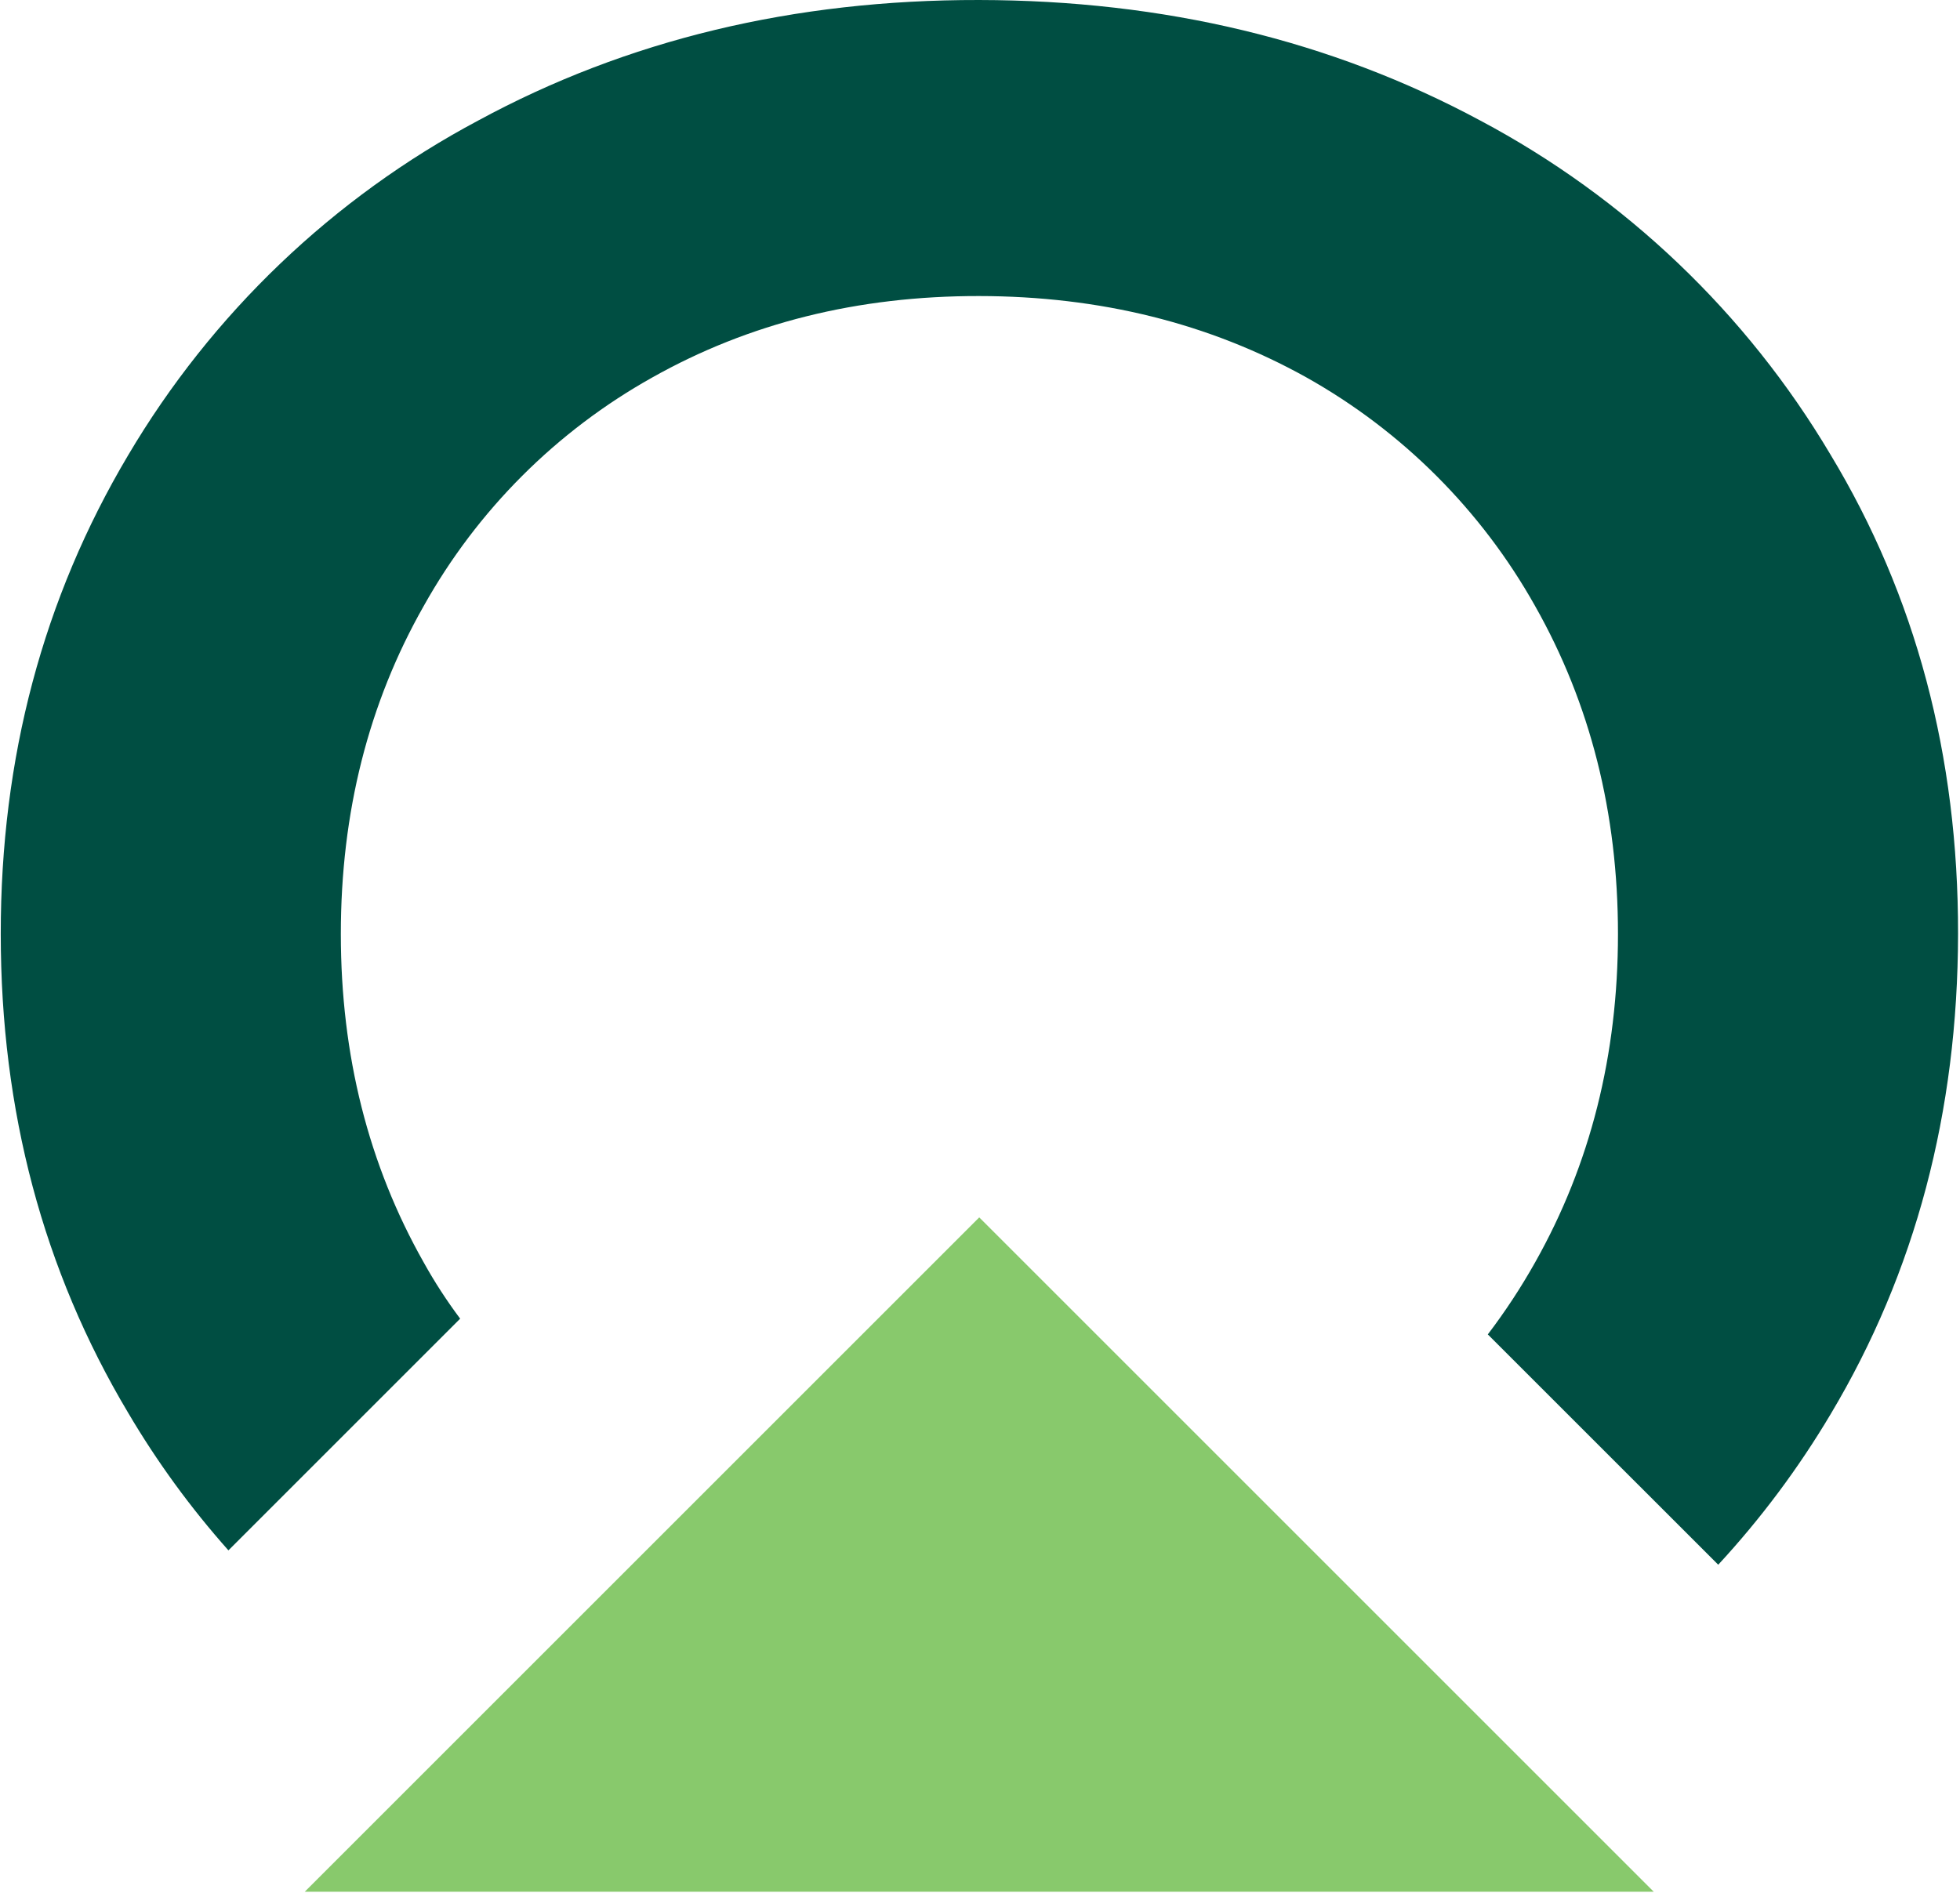
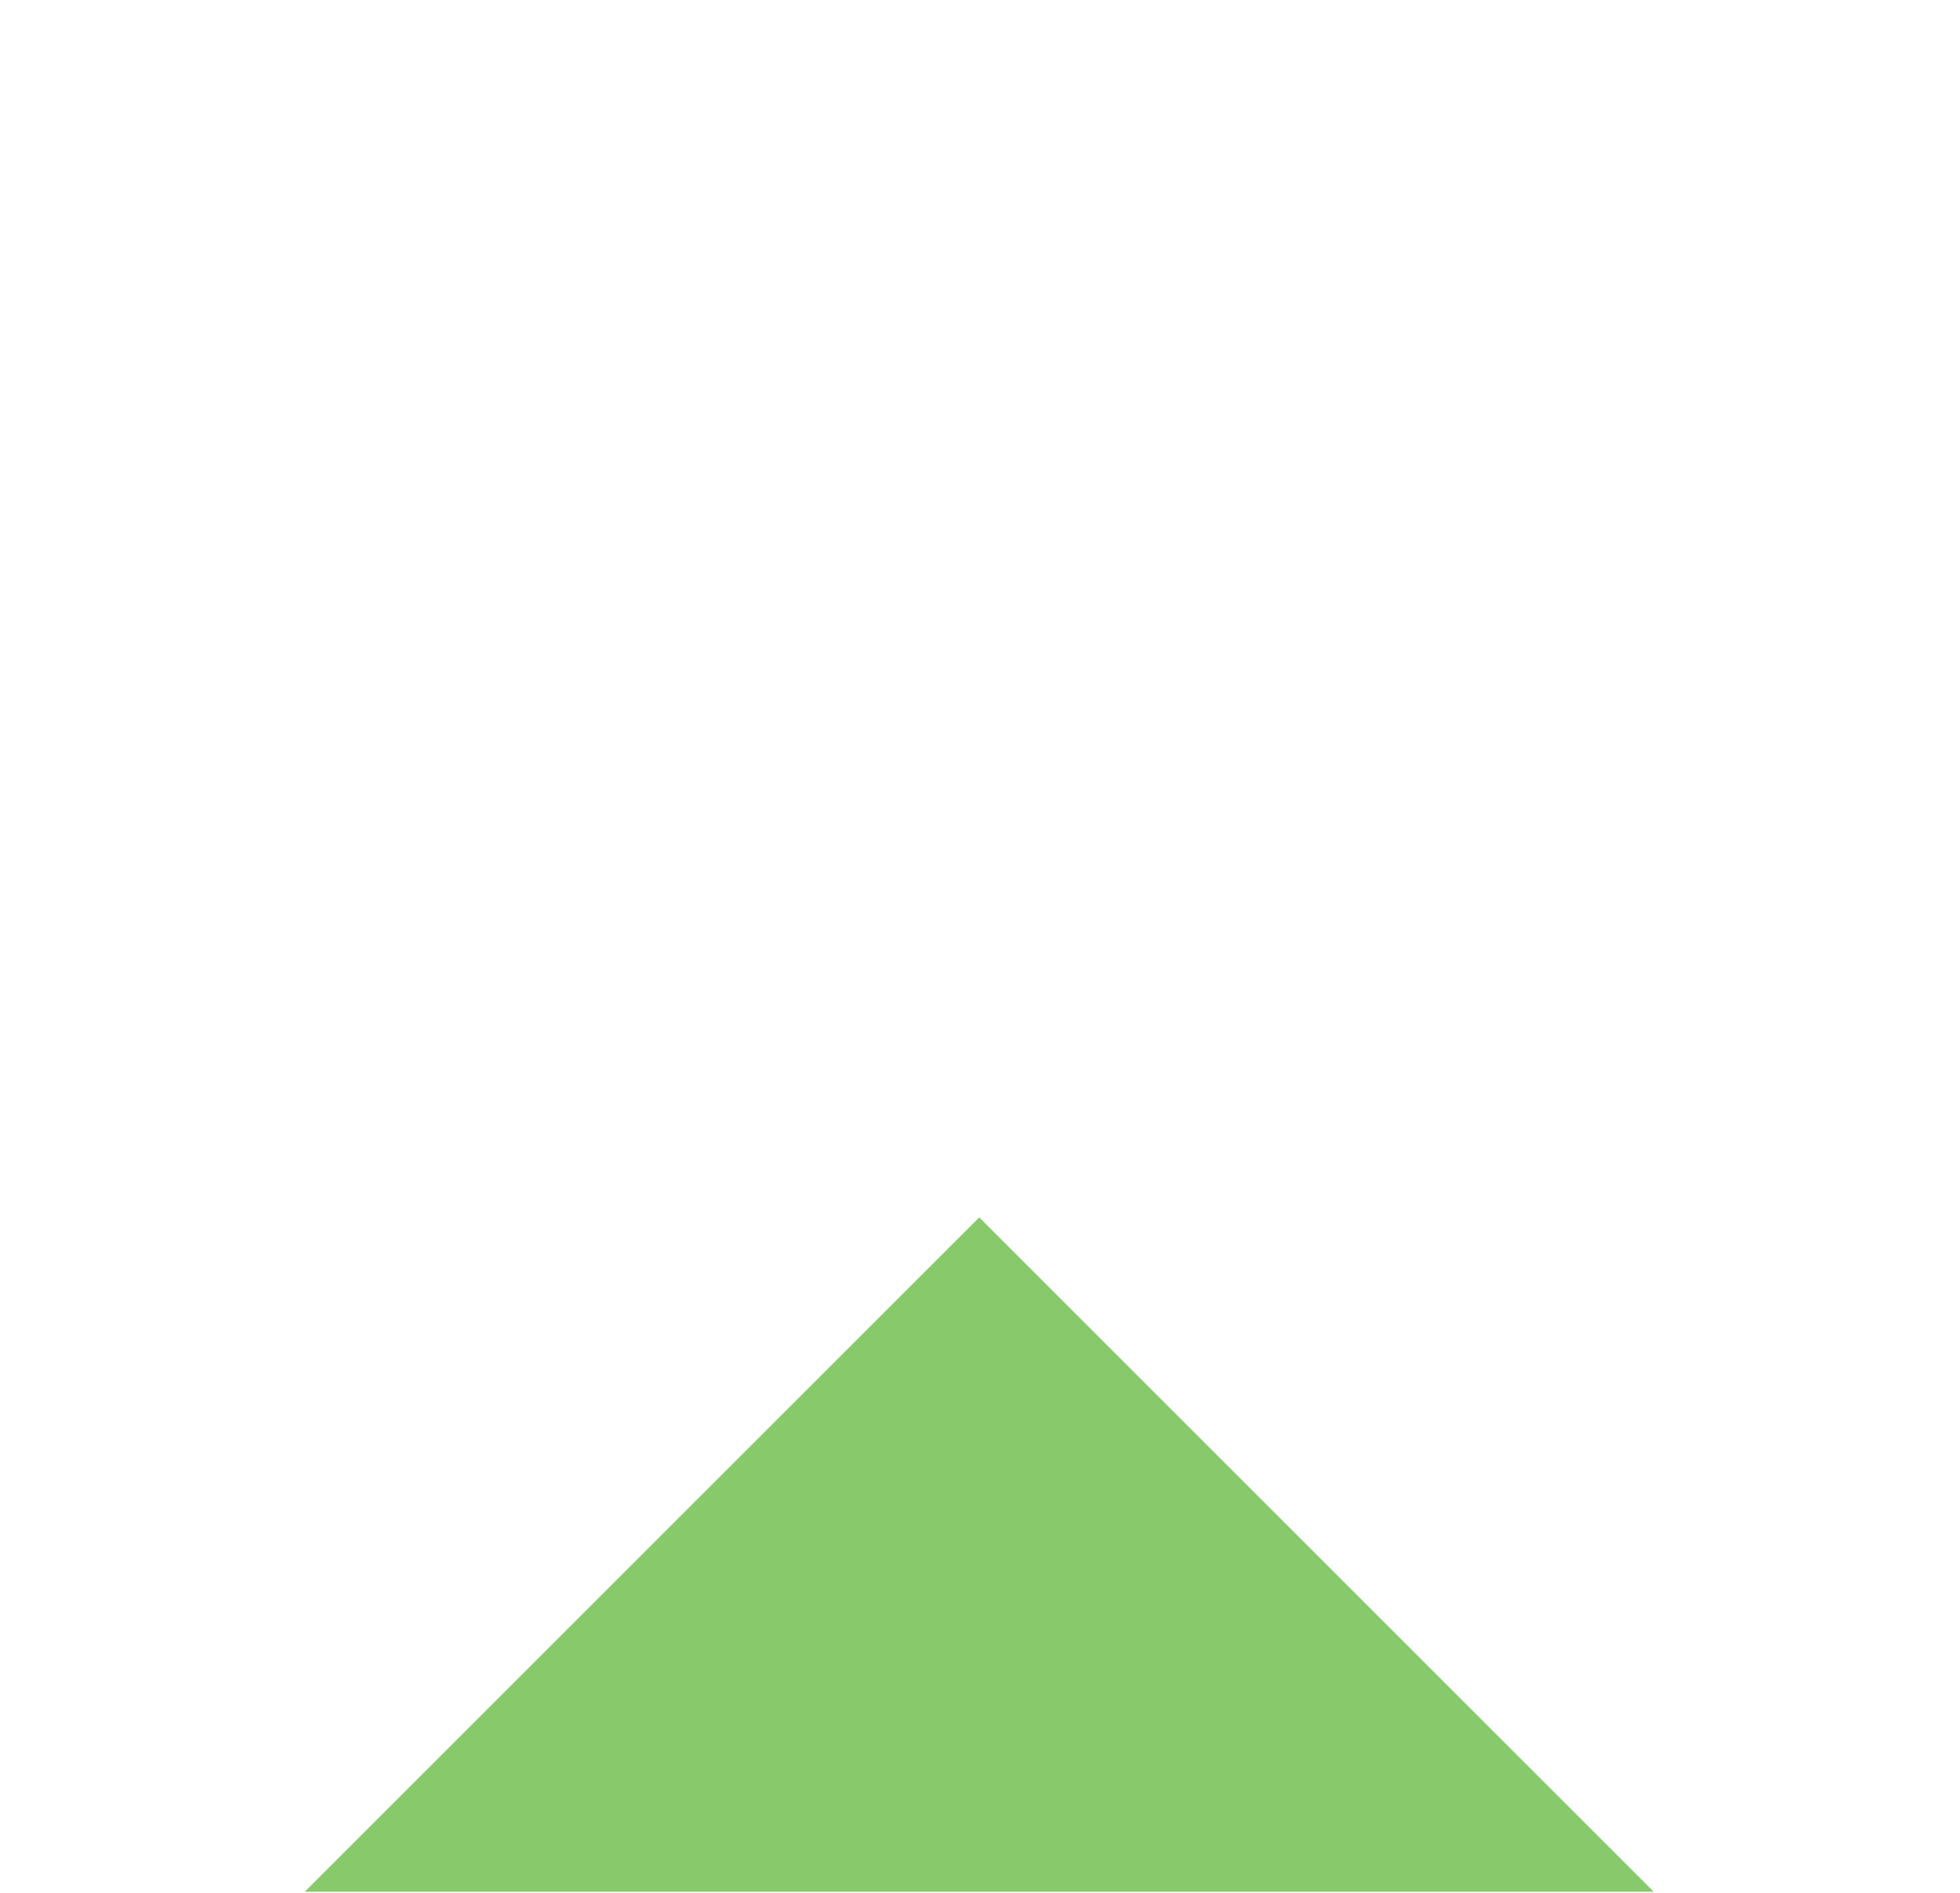
<svg xmlns="http://www.w3.org/2000/svg" width="887" height="857" viewBox="0 0 887 857" fill="none">
-   <path d="M828.34 205.688C790.384 141.747 735.565 89.458 669.902 54.563C602.486 18.313 526.871 0.126 443.059 0.001C359.246 -0.124 283.694 18.063 216.402 54.563C150.677 89.556 95.85 141.993 57.965 206.094C19.506 270.844 0.298 343.063 0.34 422.751C0.34 502.792 19.548 575.021 57.965 639.438C71.043 661.633 86.25 682.502 103.371 701.751L208.246 596.876C202.172 588.772 196.659 580.263 191.746 571.407C166.746 527.219 154.246 477.667 154.246 422.751C154.246 367.834 166.746 318.355 191.746 274.313C215.999 230.921 251.823 195.098 295.215 170.844C338.965 146.219 388.246 133.938 443.058 134.001C497.871 134.063 547.267 146.344 591.246 170.844C634.591 195.159 670.4 230.968 694.715 274.313C719.715 318.501 732.215 367.98 732.215 422.751C732.215 477.521 719.715 527.074 694.715 571.407C688.344 582.755 681.191 593.645 673.308 604.001L777.59 708.251C796.903 687.358 813.965 664.493 828.496 640.032C866.788 575.886 885.996 503.459 886.121 422.751C886.246 342.042 866.986 269.688 828.34 205.688Z" fill="#004E42" />
  <path d="M748.41 856.282H137.91L443.16 551.032L748.41 856.282Z" fill="#88C96C" />
</svg>